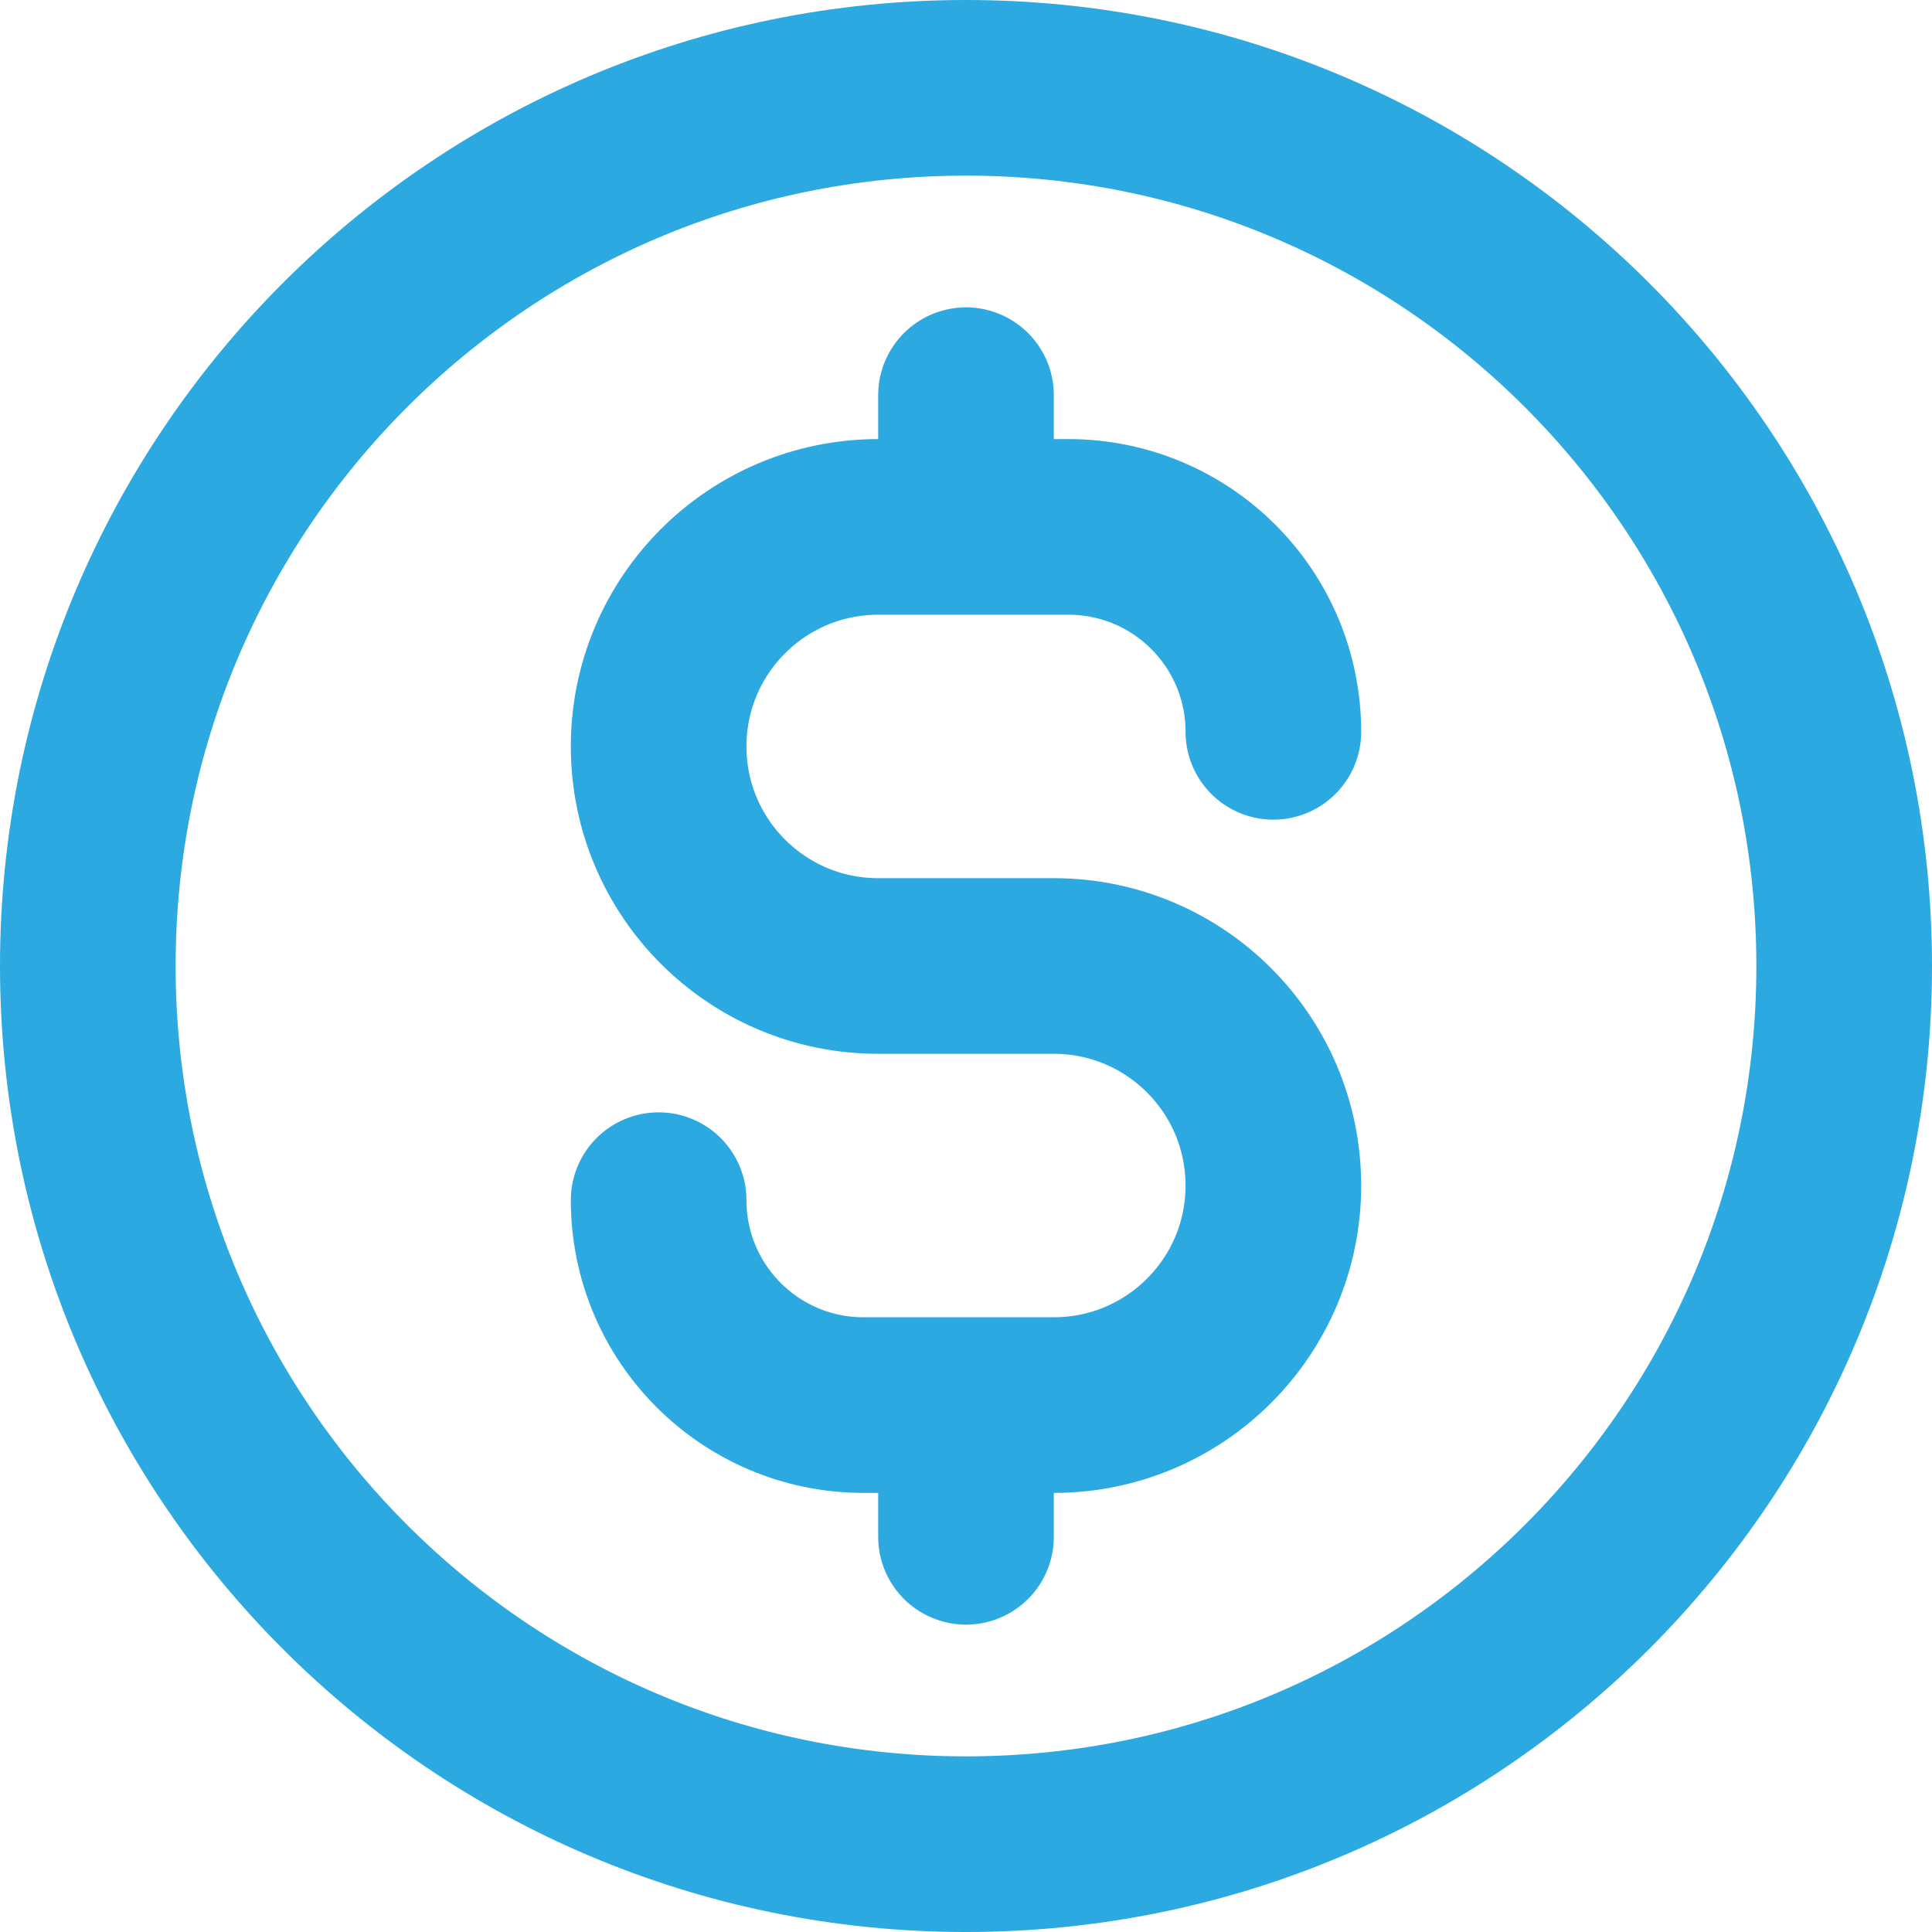
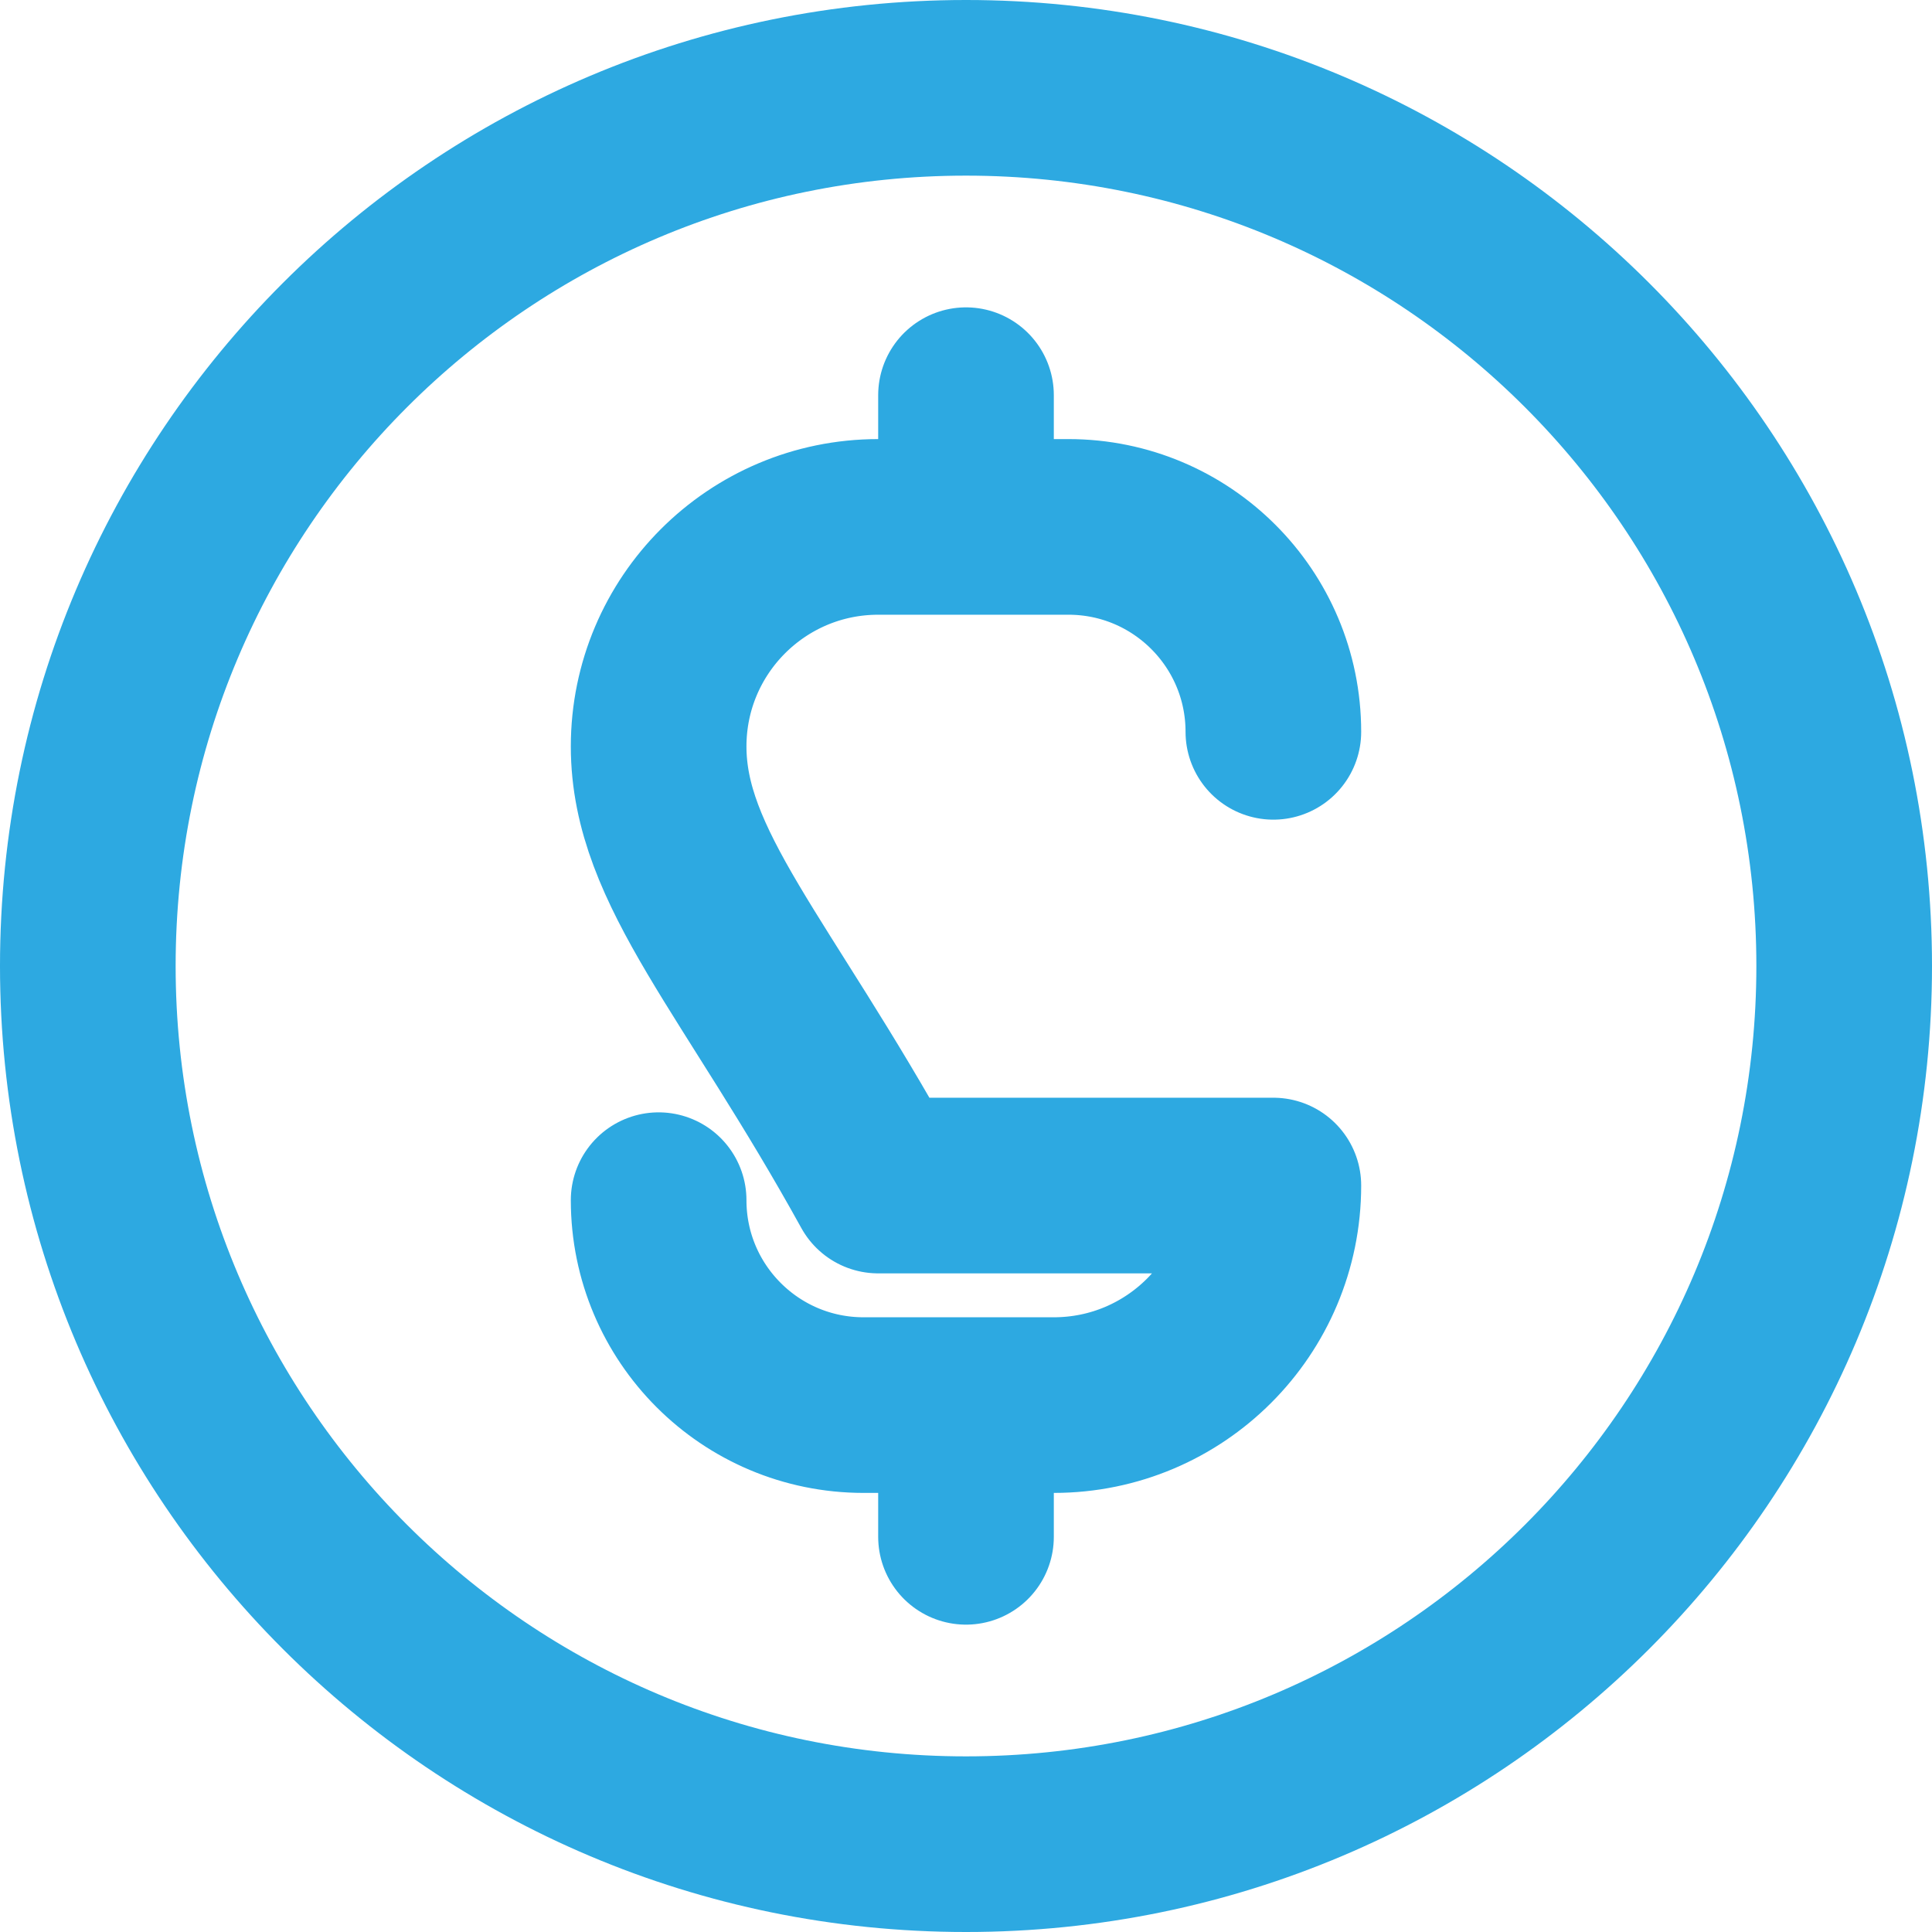
<svg xmlns="http://www.w3.org/2000/svg" width="44" height="44" viewBox="0 0 44 44" fill="none">
-   <path d="M15 27.333C15 29.911 17.089 32 19.667 32H24C26.761 32 29 29.761 29 27C29 24.239 26.761 22 24 22H20C17.239 22 15 19.761 15 17C15 14.239 17.239 12 20 12H24.333C26.911 12 29 14.089 29 16.667M22 9V12M22 32V35M42 22C42 33.046 33.046 42 22 42C10.954 42 2 33.046 2 22C2 10.954 10.954 2 22 2C33.046 2 42 10.954 42 22Z" stroke="#2DA9E1" stroke-width="4" stroke-linecap="round" stroke-linejoin="round" />
+   <path d="M15 27.333C15 29.911 17.089 32 19.667 32H24C26.761 32 29 29.761 29 27H20C17.239 22 15 19.761 15 17C15 14.239 17.239 12 20 12H24.333C26.911 12 29 14.089 29 16.667M22 9V12M22 32V35M42 22C42 33.046 33.046 42 22 42C10.954 42 2 33.046 2 22C2 10.954 10.954 2 22 2C33.046 2 42 10.954 42 22Z" stroke="#2DA9E1" stroke-width="4" stroke-linecap="round" stroke-linejoin="round" />
</svg>